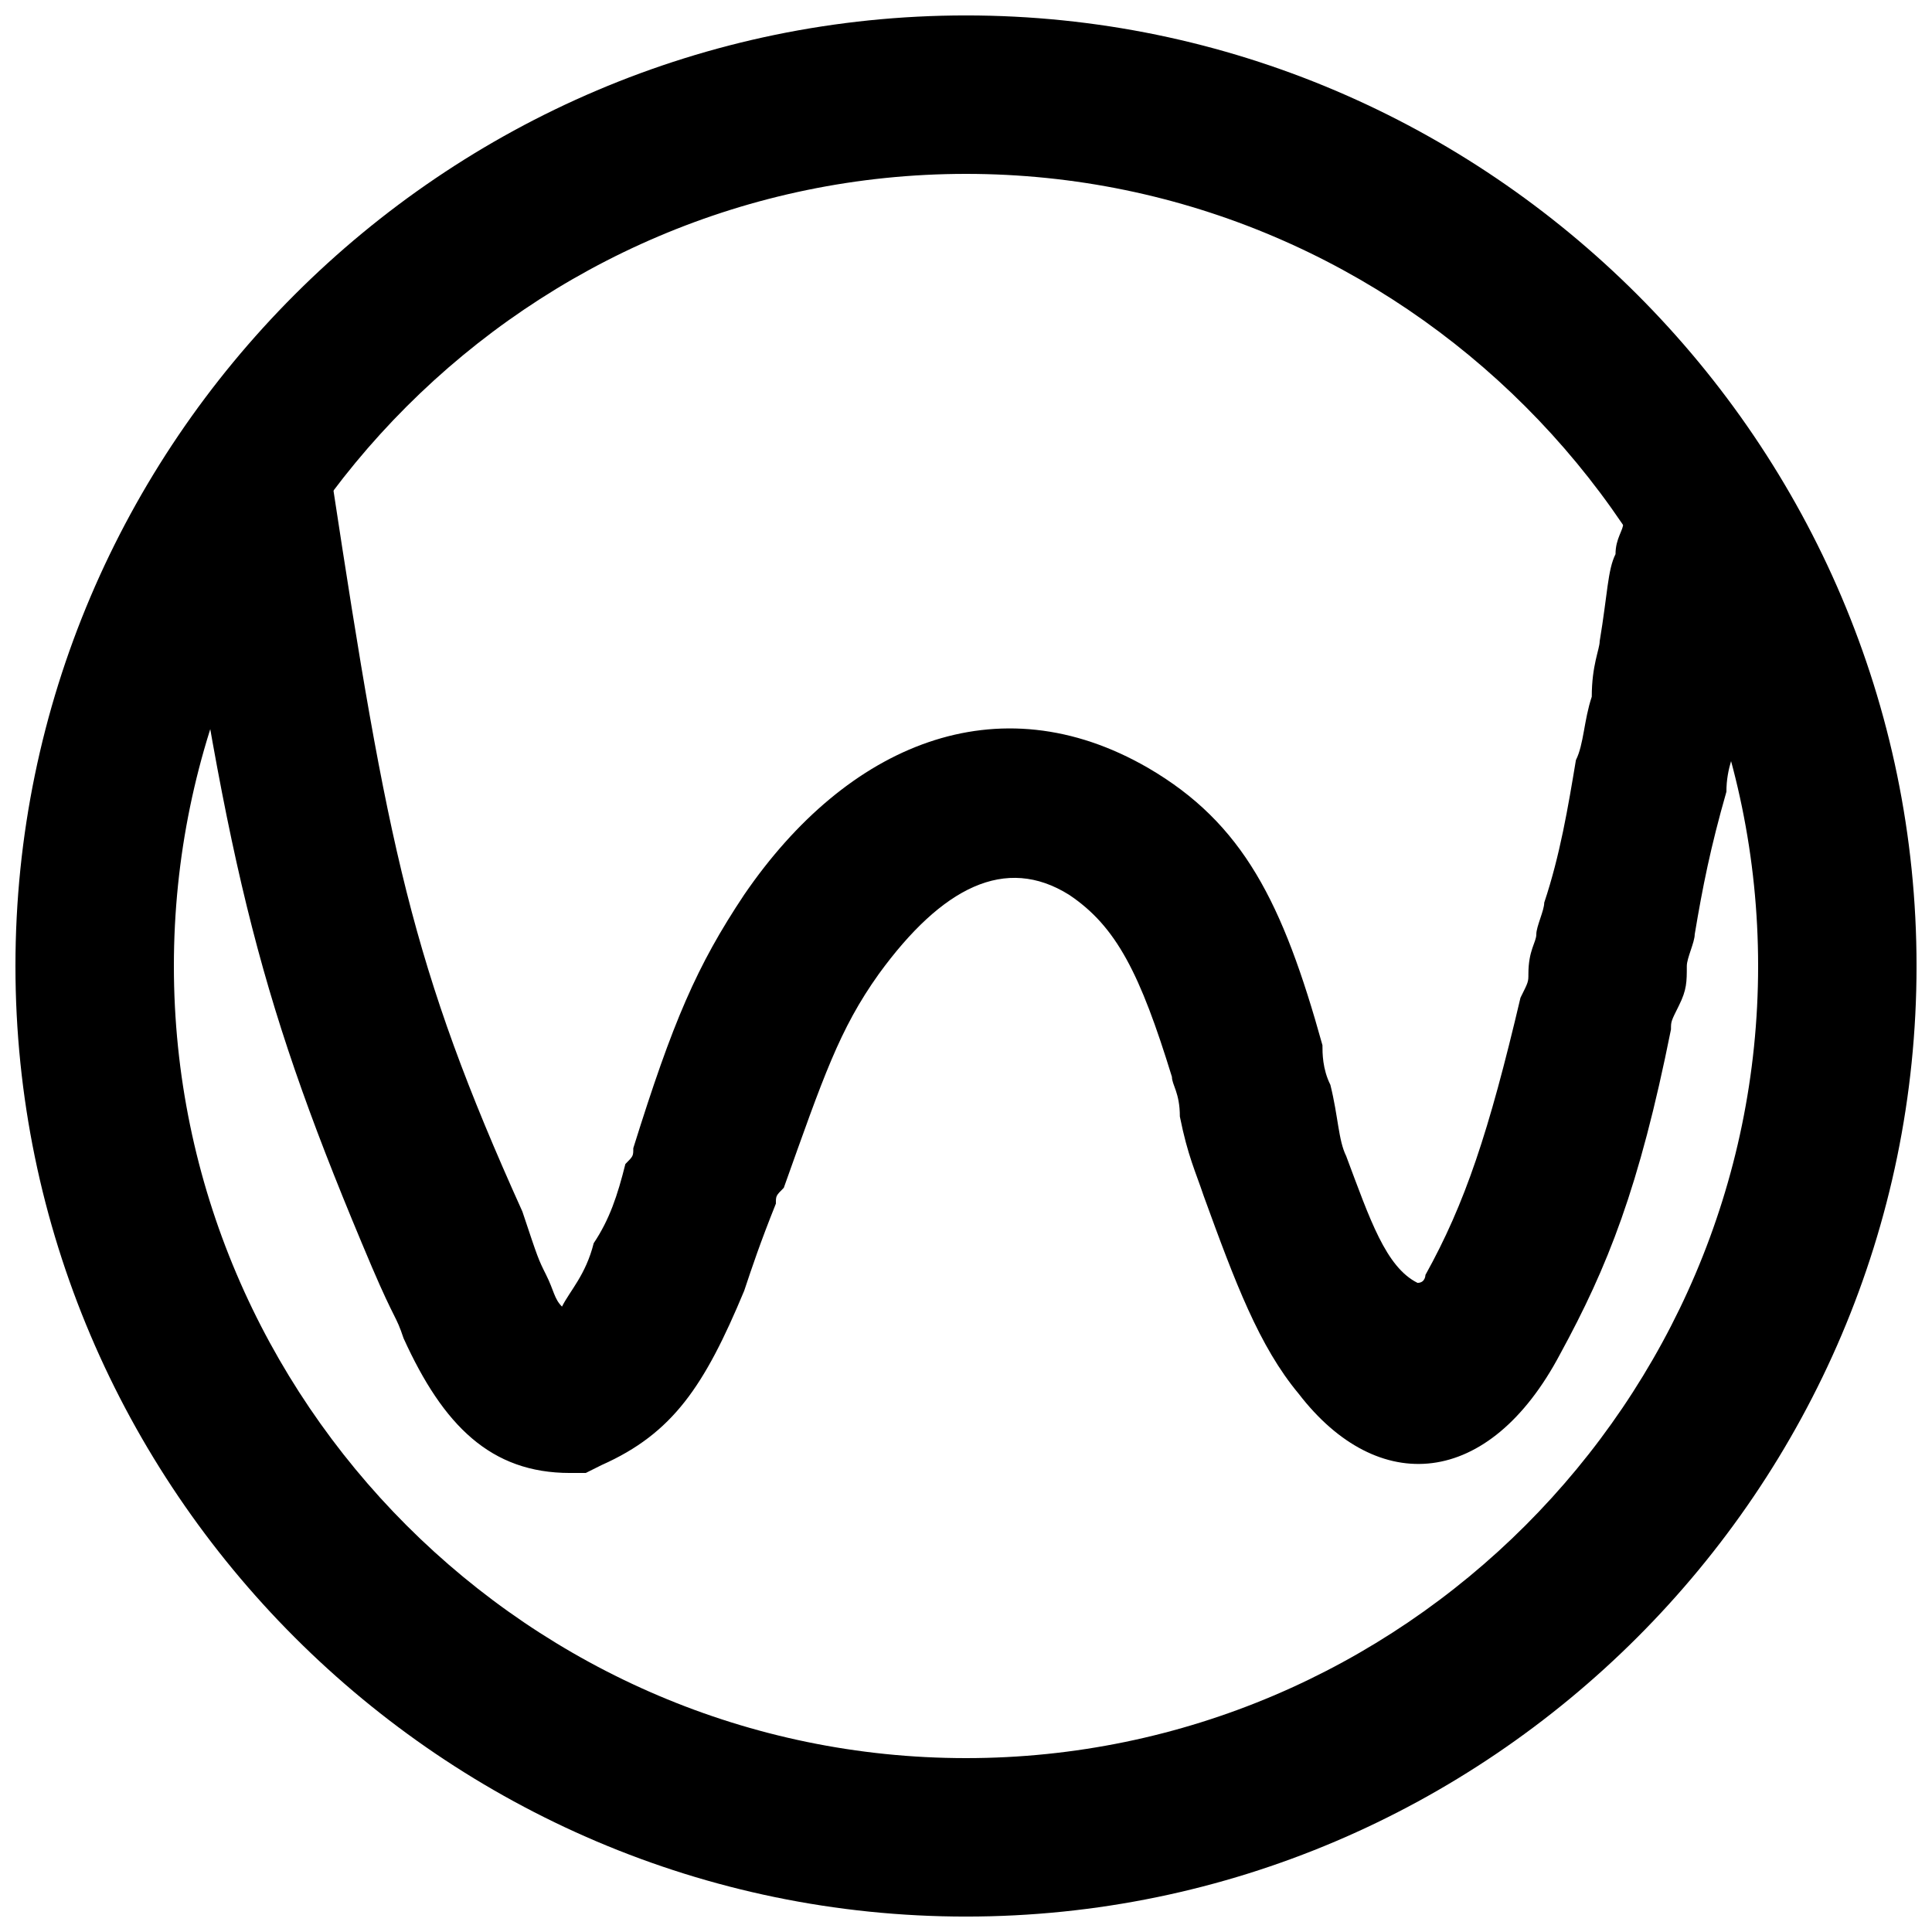
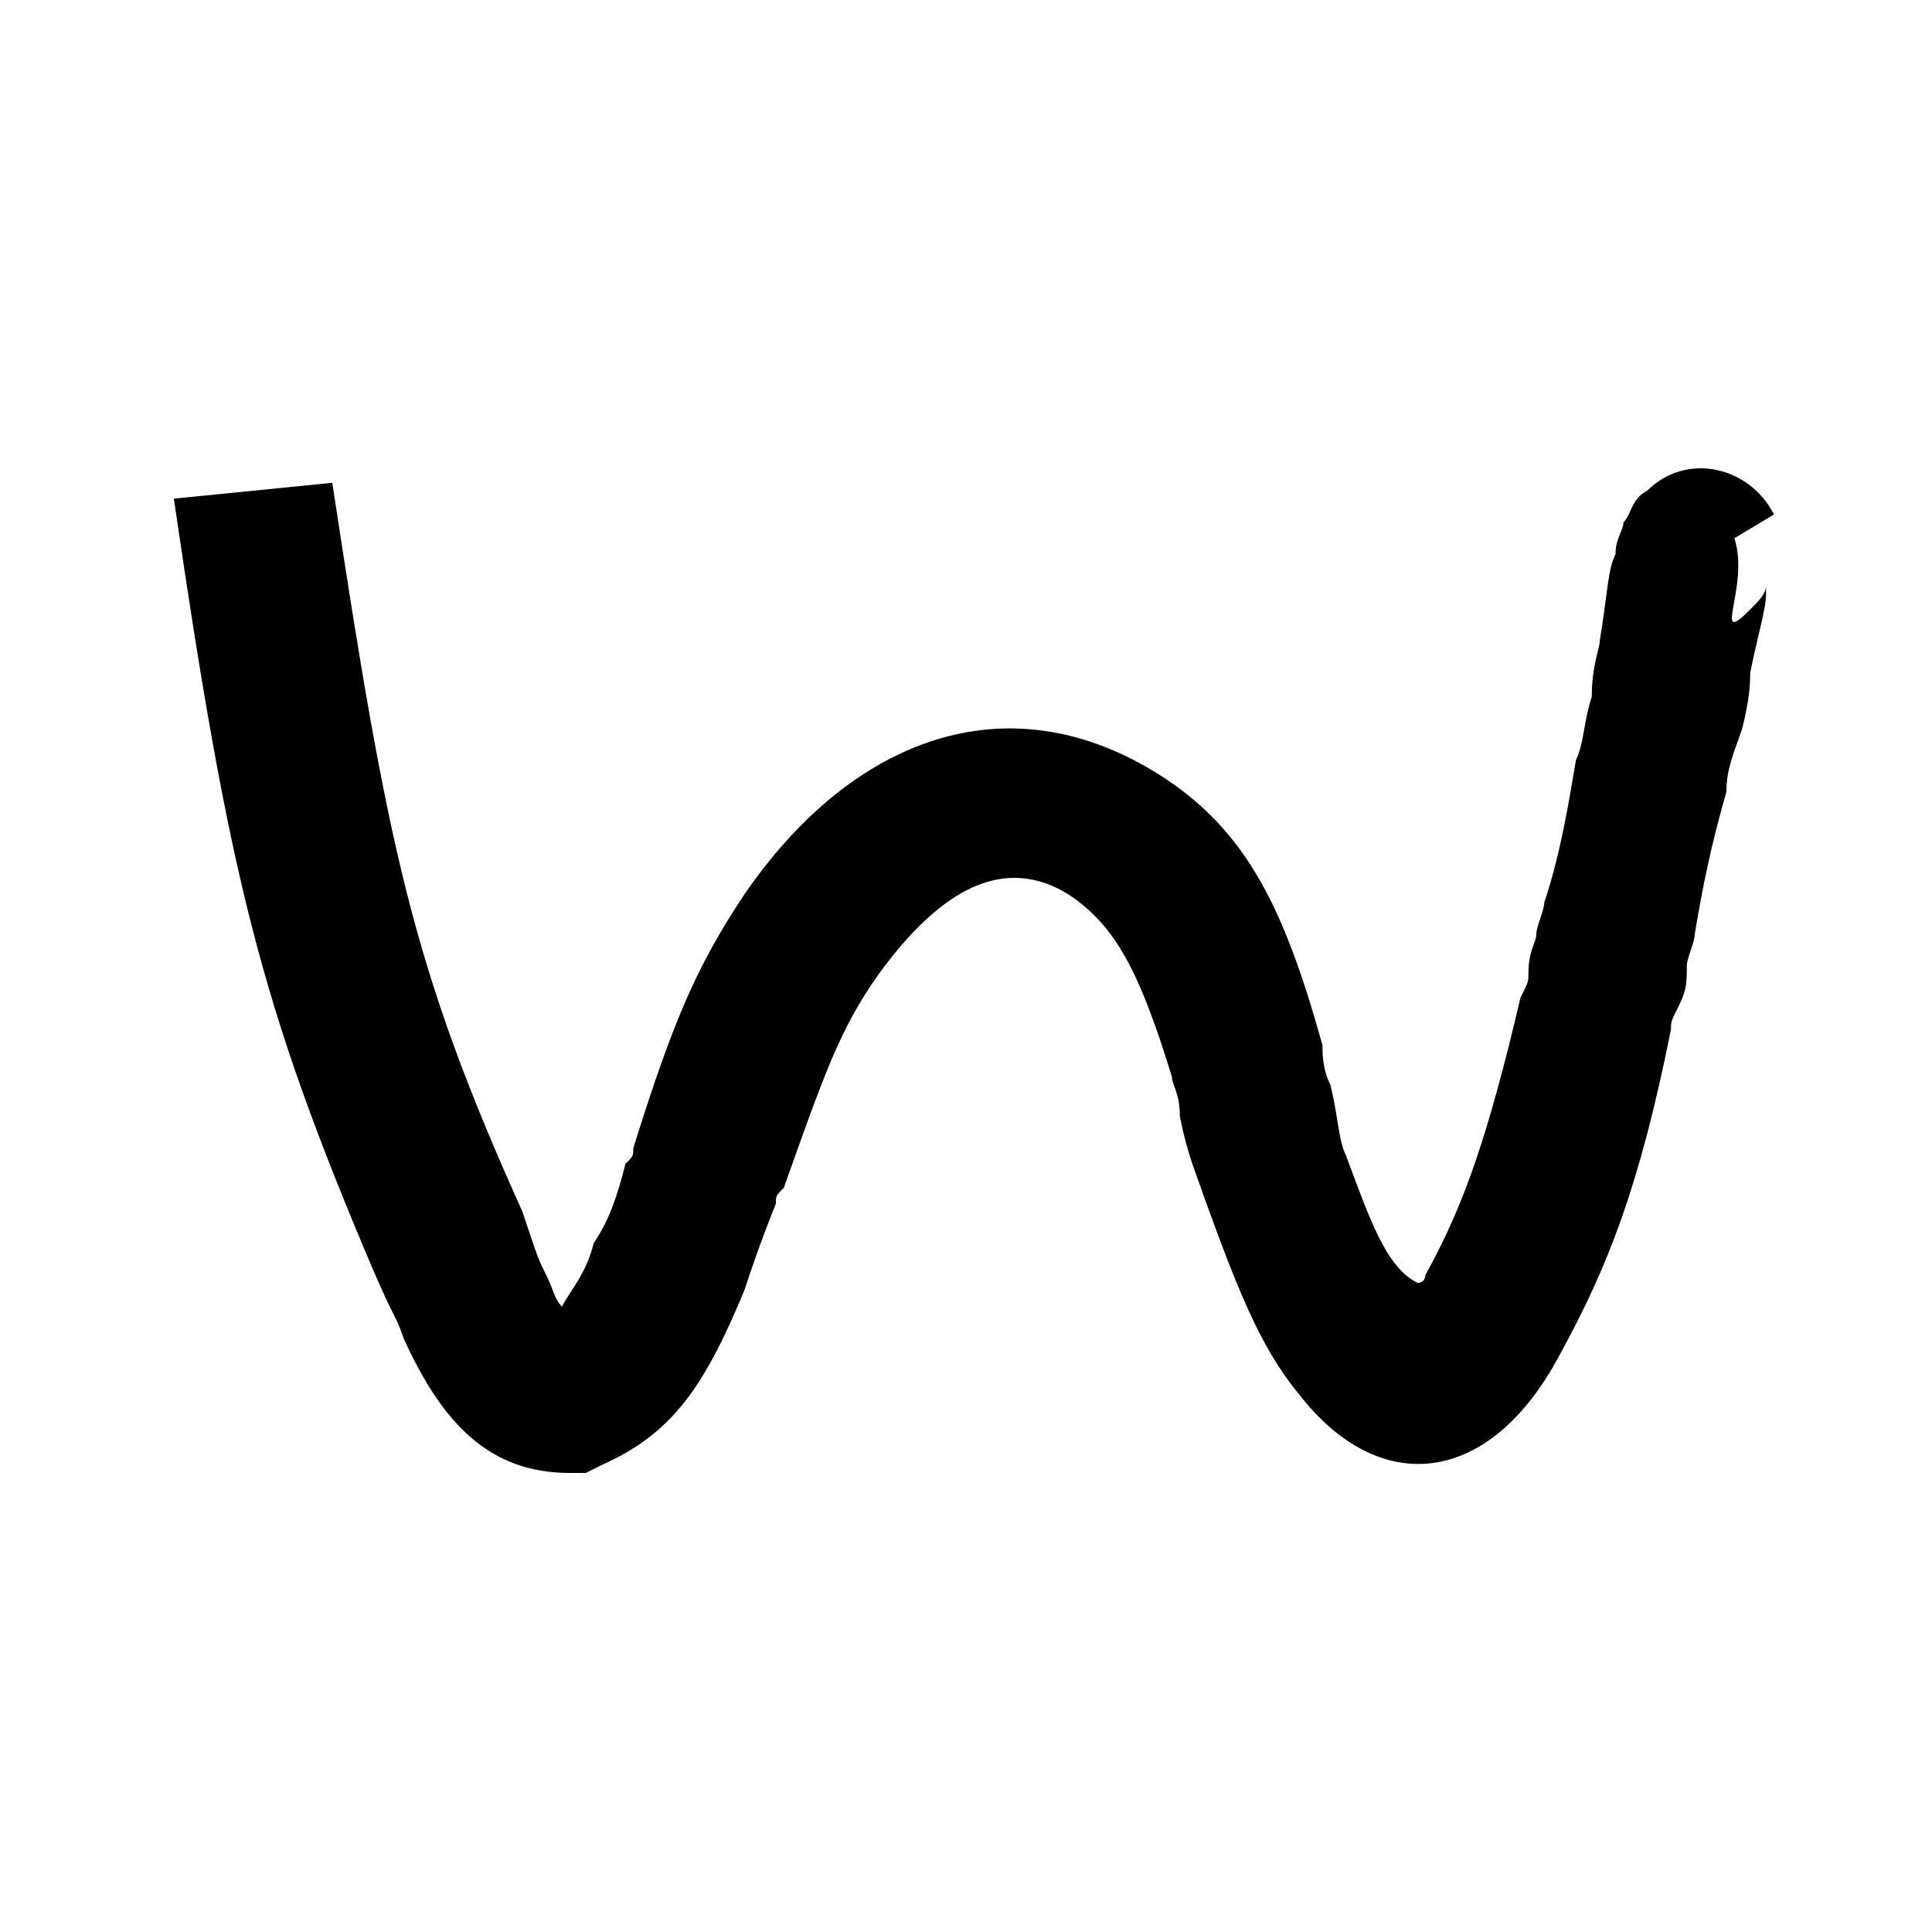
<svg xmlns="http://www.w3.org/2000/svg" width="800px" height="800px" version="1.1" viewBox="144 144 512 512">
  <defs>
    <clipPath id="a">
-       <path d="m148.09 148.09h503.81v503.81h-503.81z" />
-     </clipPath>
+       </clipPath>
  </defs>
  <g clip-path="url(#a)">
    <path d="m609.92 400c0 115.46-94.465 209.92-209.92 209.92-115.45-0.004-209.92-94.469-209.92-209.92 0-115.46 94.465-209.92 209.92-209.92 115.45 0 209.92 94.465 209.92 209.92zm41.984 0c0-138.55-113.36-251.91-251.91-251.91-138.55 0-251.9 113.36-251.9 251.91 0 138.55 113.36 251.91 251.91 251.91 138.55-0.004 251.9-113.36 251.9-251.91z" />
  </g>
  <path d="m500.76 450.38c-2.098-4.199-2.098-10.496-4.199-18.895-2.098-4.199-2.098-8.398-2.098-10.496-10.496-37.785-20.992-58.777-46.184-73.473-39.887-23.09-79.77-6.297-107.06 33.586-12.594 18.895-18.895 33.586-29.391 67.176 0 2.098 0 2.098-2.098 4.199-2.098 8.398-4.199 14.695-8.398 20.992-2.098 8.398-6.297 12.594-8.398 16.793-2.098-2.098-2.098-4.199-4.199-8.398-2.098-4.199-2.098-4.199-6.297-16.793-29.387-65.07-35.684-96.559-50.379-193.12l-41.984 4.199c14.695 100.76 23.09 134.35 52.48 203.62 6.297 14.695 6.297 12.594 8.398 18.895 10.496 23.09 23.09 35.688 44.082 35.688h4.199l4.199-2.098c18.895-8.398 27.289-20.992 37.785-46.184 2.098-6.297 4.199-12.594 8.398-23.09 0-2.098 0-2.098 2.098-4.199 10.496-29.391 14.695-41.984 25.191-56.68 16.793-23.09 33.586-31.488 50.383-20.992 12.594 8.398 18.895 20.992 27.289 48.281 0 2.098 2.098 4.199 2.098 10.496 2.098 10.496 4.199 14.695 6.297 20.992 8.398 23.09 14.695 39.887 25.191 52.48 20.992 27.289 50.383 25.191 69.273-10.496 12.594-23.09 20.992-44.082 29.391-86.066 0-2.098 0-2.098 2.098-6.297 2.098-4.199 2.098-6.297 2.098-10.496 0-2.098 2.098-6.297 2.098-8.398 2.098-12.594 4.199-23.09 8.398-37.785 0-6.297 2.098-10.496 4.199-16.793 2.098-8.398 2.098-12.594 2.098-14.695 2.098-10.496 4.199-16.793 4.199-20.992v-2.098c0 2.098-2.098 4.199-4.199 6.297-10.496 10.496 0-6.297-4.199-18.895l10.496-6.297c-6.297-12.594-23.09-16.793-33.586-6.297-4.199 2.098-4.199 6.297-6.297 8.398 0 2.098-2.098 4.199-2.098 8.398-2.098 4.199-2.098 10.496-4.199 23.09 0 2.098-2.098 6.297-2.098 14.695-2.098 6.297-2.098 12.594-4.199 16.793-2.098 12.594-4.199 25.191-8.398 37.785 0 2.098-2.098 6.297-2.098 8.398 0 2.098-2.098 4.199-2.098 10.496 0 2.098 0 2.098-2.098 6.297-8.398 35.688-14.695 54.578-25.191 73.473 0 0 0 2.098-2.098 2.098-8.402-4.199-12.602-16.797-18.898-33.59z" />
</svg>